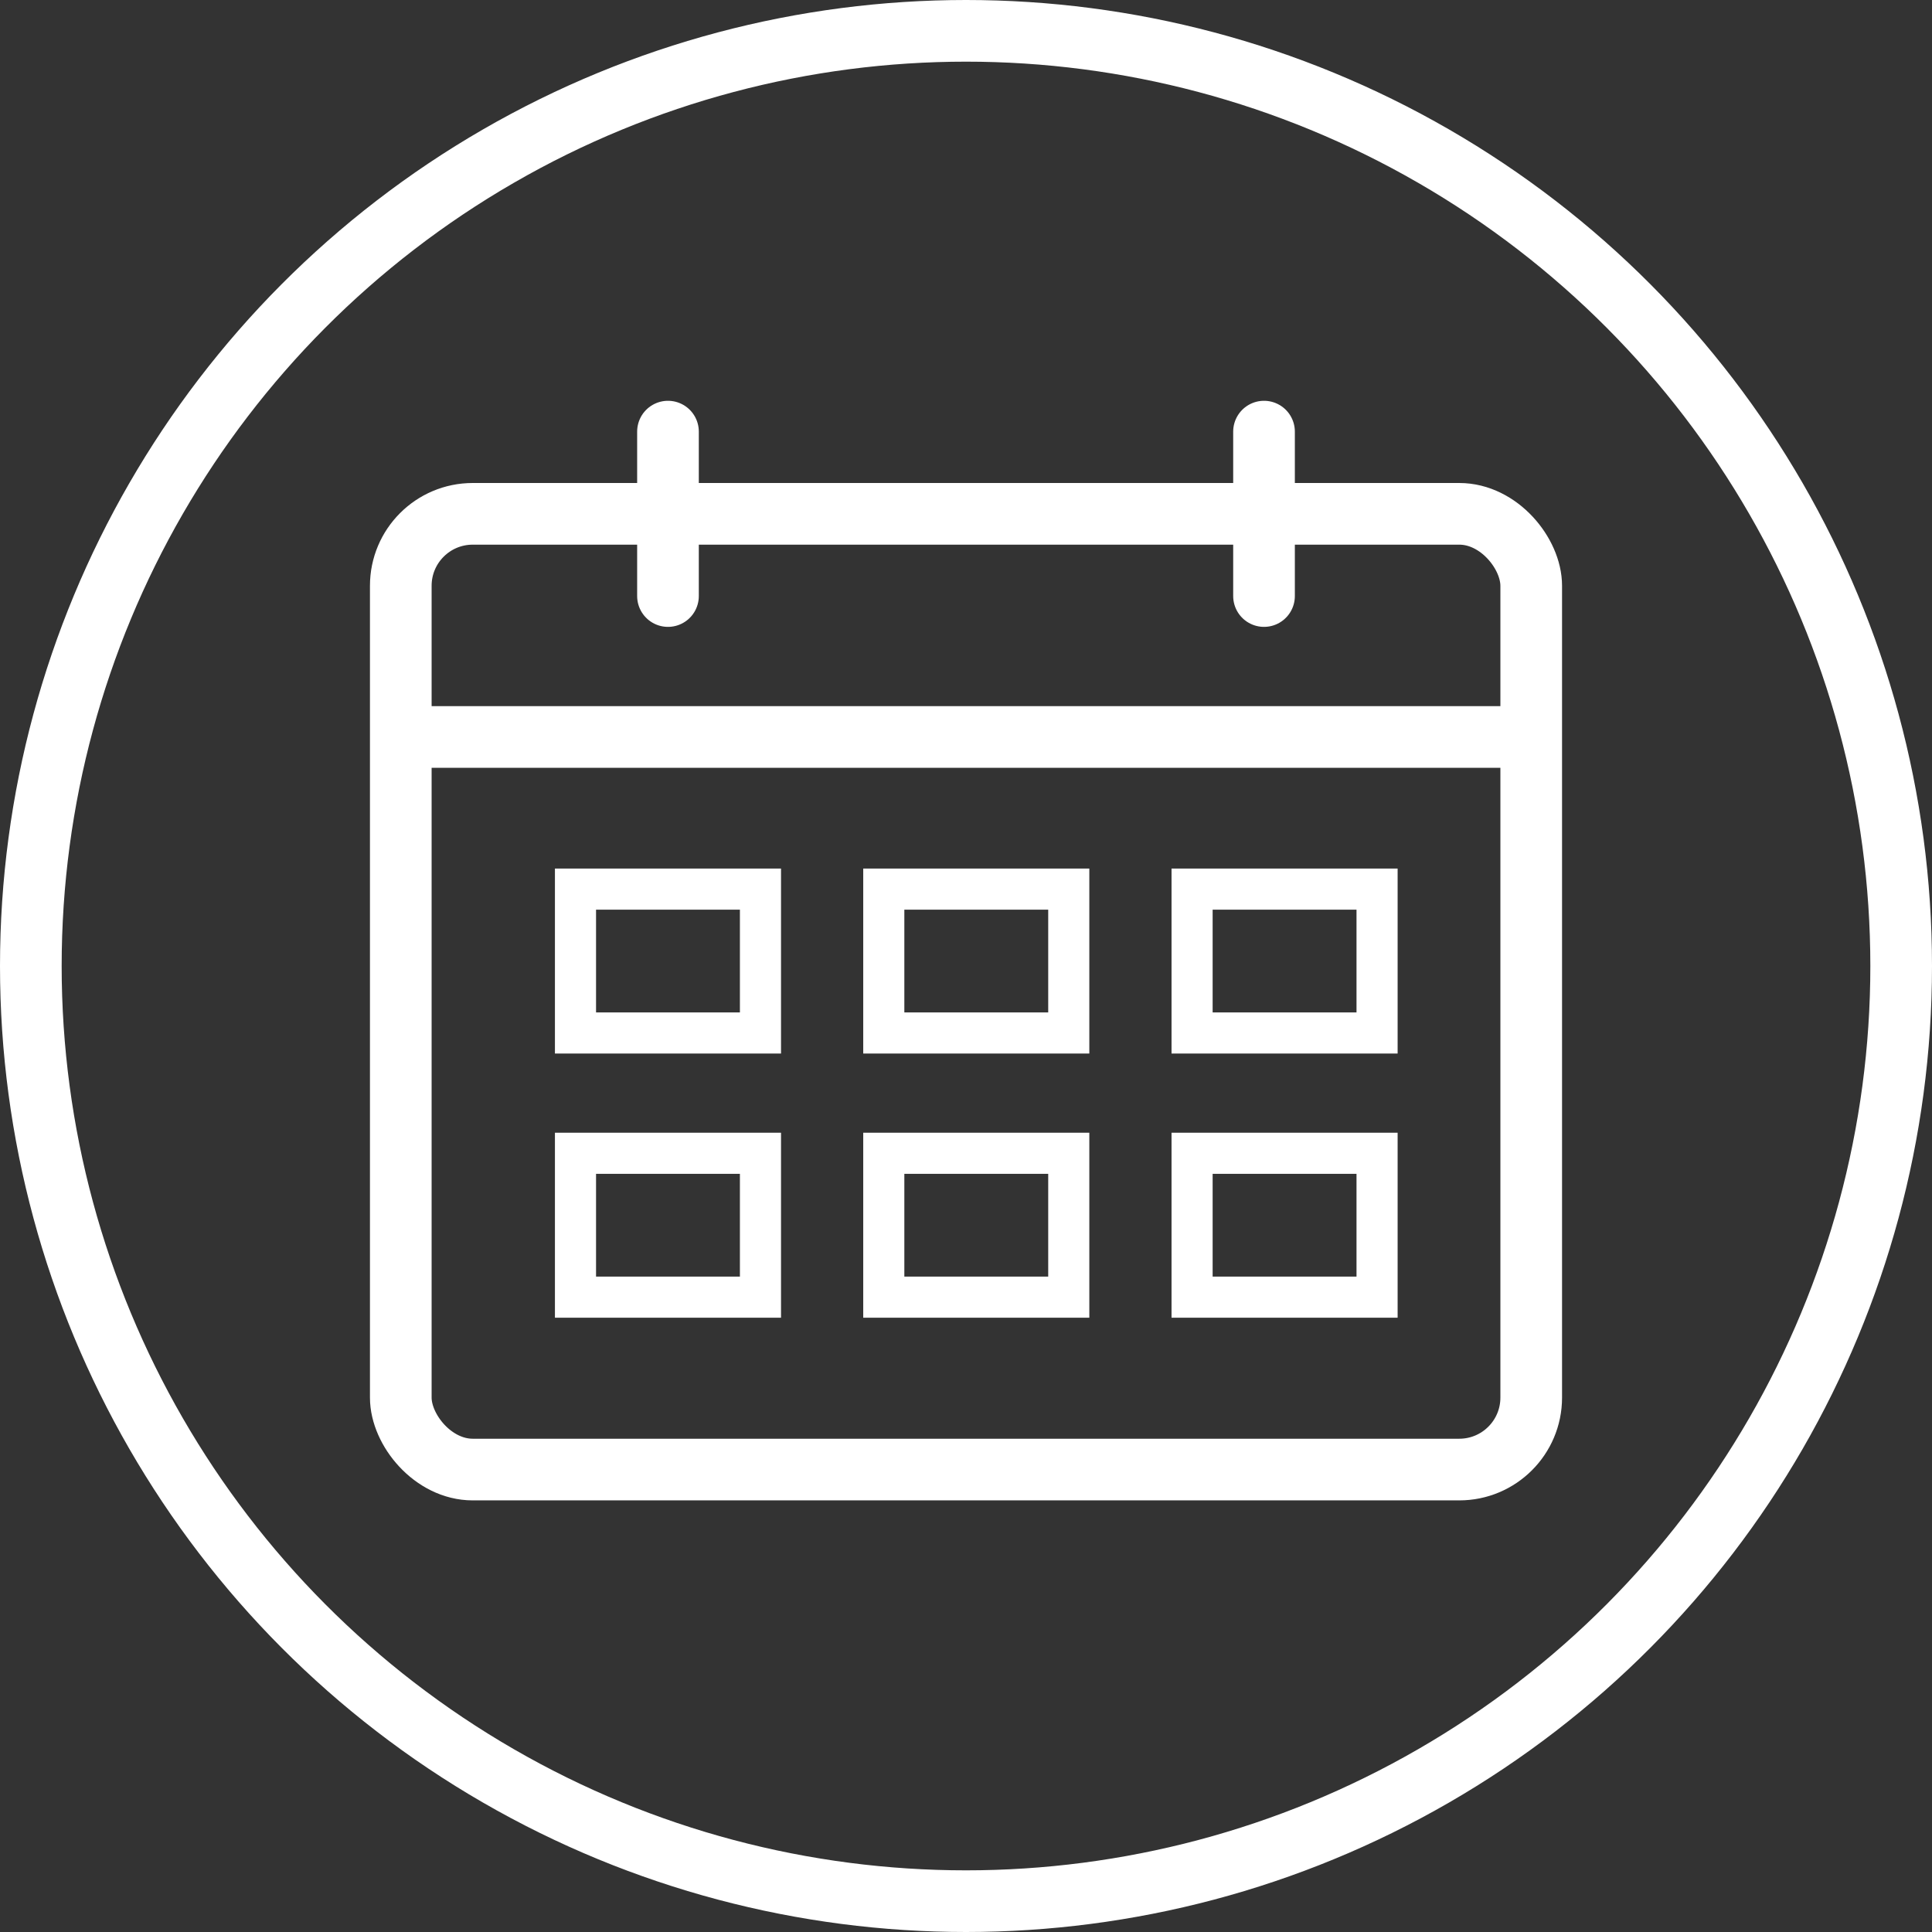
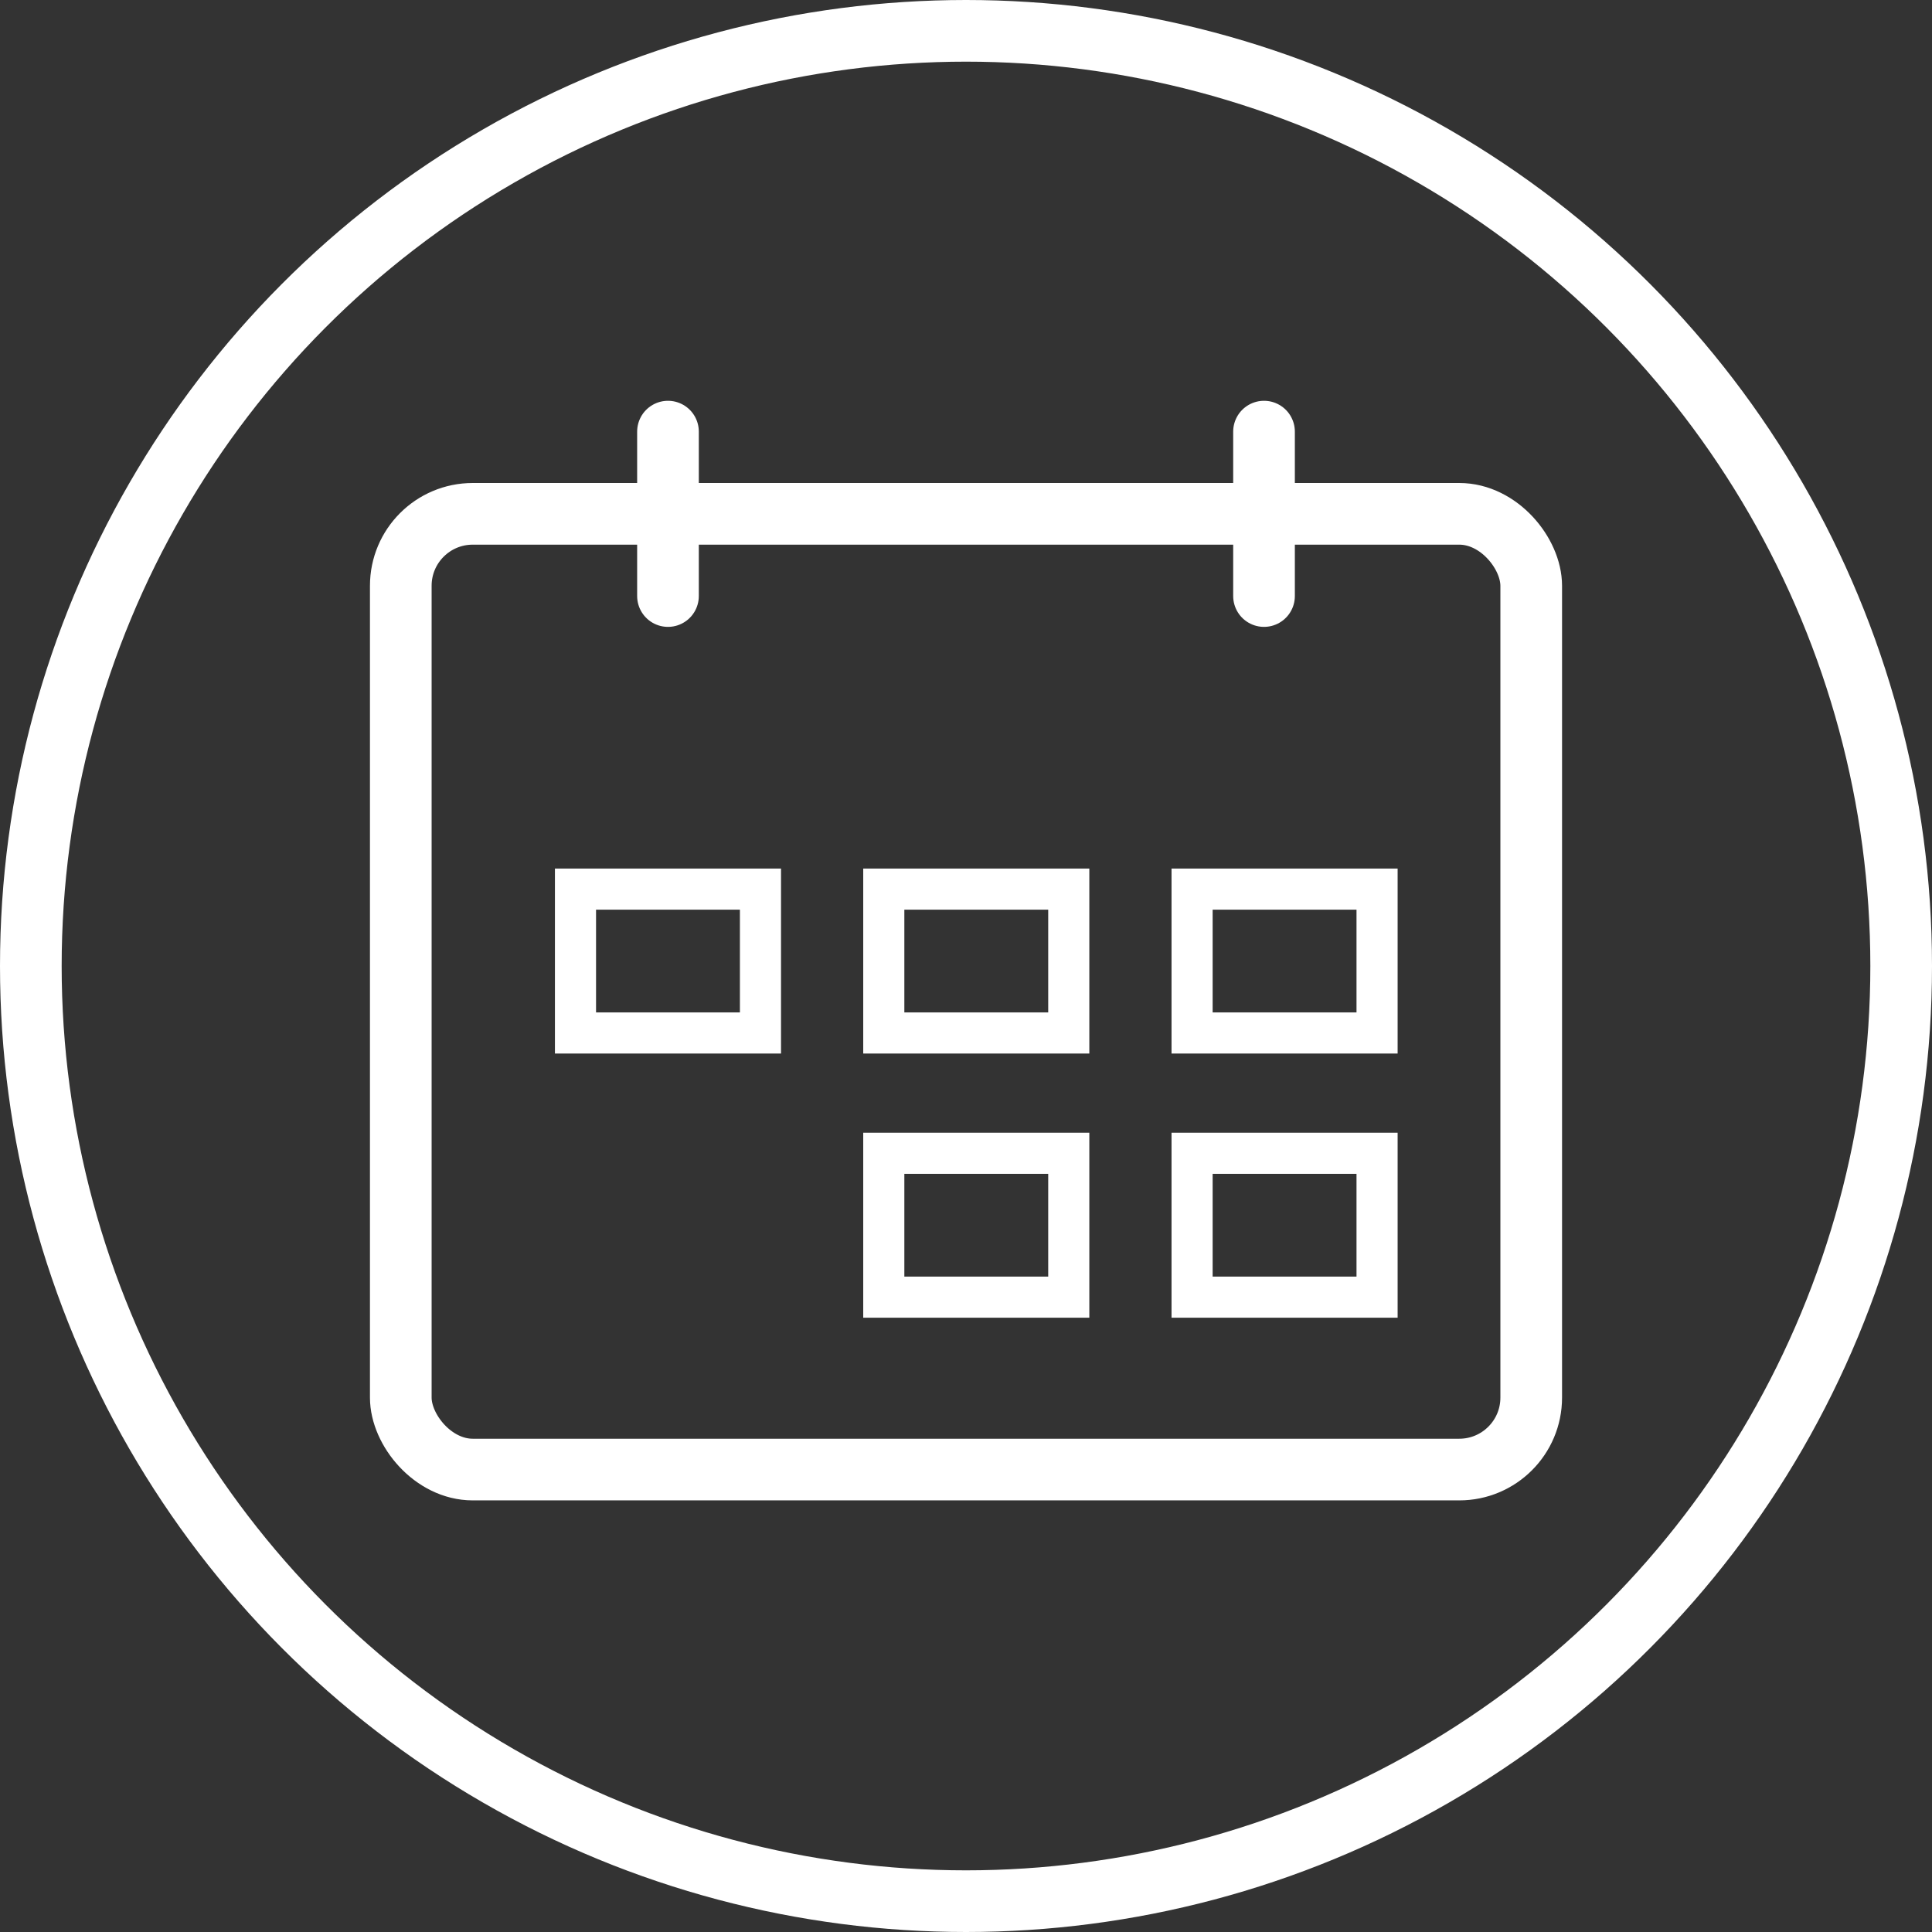
<svg xmlns="http://www.w3.org/2000/svg" width="94" height="94" viewBox="0 0 94 94">
  <rect x="0" y="0" width="94" height="94" fill="#333333" stroke="none" />
  <g id="icon_calendar" transform="translate(-496 -2203)">
    <g id="Group_131" data-name="Group 131" transform="translate(236 129)">
      <g id="Ellipse_13" data-name="Ellipse 13" transform="translate(260 2074)" fill="none" stroke="#fff" stroke-width="3">
-         <circle cx="47" cy="47" r="47" stroke="none" />
        <circle cx="47" cy="47" r="45.5" fill="none" />
      </g>
    </g>
    <g id="Group_176" data-name="Group 176" transform="translate(0 116.5)">
      <g id="Rectangle_33" data-name="Rectangle 33" transform="translate(514 2110)" fill="none" stroke="#fff" stroke-width="3">
        <rect width="58" height="49.5" rx="5" stroke="none" />
        <rect x="1.5" y="1.5" width="55" height="46.5" rx="3.5" fill="none" />
      </g>
-       <line id="Line_34" data-name="Line 34" x2="55" transform="translate(514.5 2122.357)" fill="none" stroke="#fff" stroke-width="3" />
      <g id="Group_175" data-name="Group 175" transform="translate(528.5 2107.5)">
        <line id="Line_35" data-name="Line 35" y1="8" fill="none" stroke="#fff" stroke-linecap="round" stroke-width="3" />
        <line id="Line_37" data-name="Line 37" y1="8" transform="translate(29)" fill="none" stroke="#fff" stroke-linecap="round" stroke-width="3" />
      </g>
      <g id="Rectangle_34" data-name="Rectangle 34" transform="translate(538 2128.759)" fill="none" stroke="#fff" stroke-width="2">
        <rect width="11" height="9" rx="1" stroke="none" />
        <rect x="1" y="1" width="9" height="7" fill="none" />
      </g>
      <g id="Rectangle_35" data-name="Rectangle 35" transform="translate(523 2128.759)" fill="none" stroke="#fff" stroke-width="2">
        <rect width="11" height="9" rx="1" stroke="none" />
        <rect x="1" y="1" width="9" height="7" fill="none" />
      </g>
      <g id="Rectangle_36" data-name="Rectangle 36" transform="translate(553 2128.759)" fill="none" stroke="#fff" stroke-width="2">
        <rect width="11" height="9" rx="1" stroke="none" />
        <rect x="1" y="1" width="9" height="7" fill="none" />
      </g>
      <g id="Rectangle_37" data-name="Rectangle 37" transform="translate(538 2141.612)" fill="none" stroke="#fff" stroke-width="2">
        <rect width="11" height="9" rx="1" stroke="none" />
        <rect x="1" y="1" width="9" height="7" fill="none" />
      </g>
      <g id="Rectangle_38" data-name="Rectangle 38" transform="translate(523 2141.612)" fill="none" stroke="#fff" stroke-width="2">
        <rect width="11" height="9" rx="1" stroke="none" />
-         <rect x="1" y="1" width="9" height="7" fill="none" />
      </g>
      <g id="Rectangle_39" data-name="Rectangle 39" transform="translate(553 2141.612)" fill="none" stroke="#fff" stroke-width="2">
-         <rect width="11" height="9" rx="1" stroke="none" />
        <rect x="1" y="1" width="9" height="7" fill="none" />
      </g>
    </g>
  </g>
</svg>